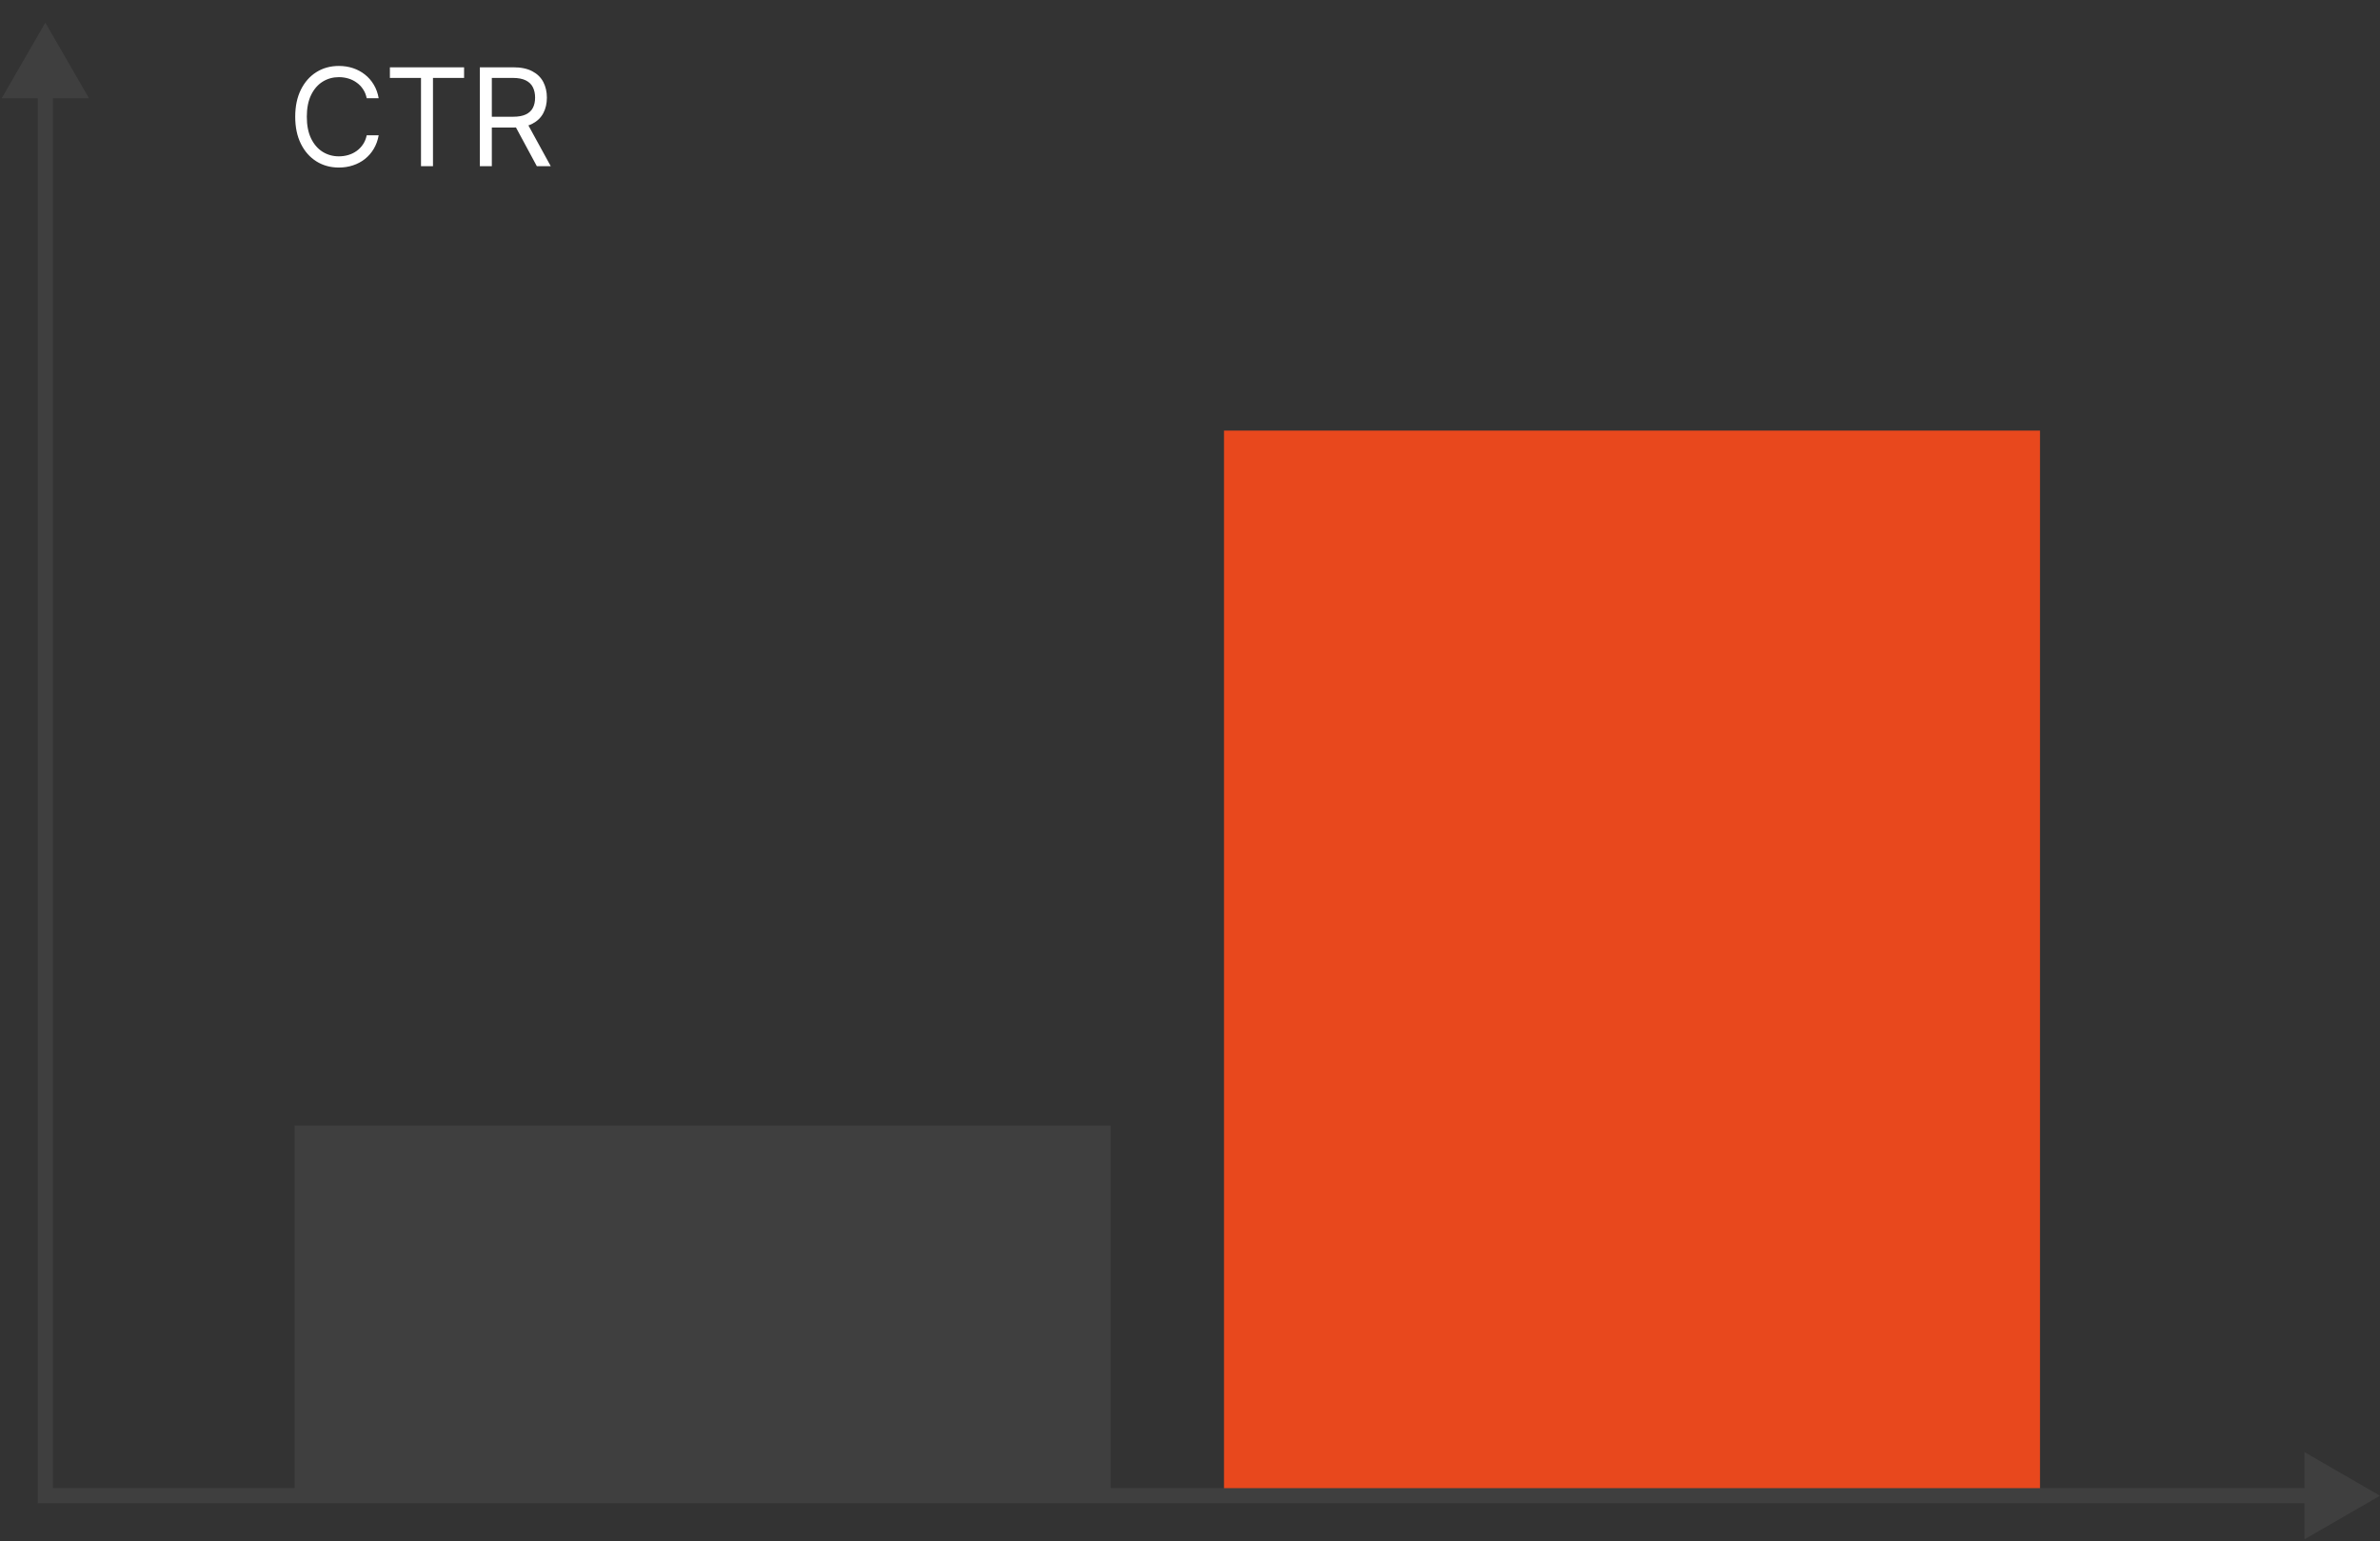
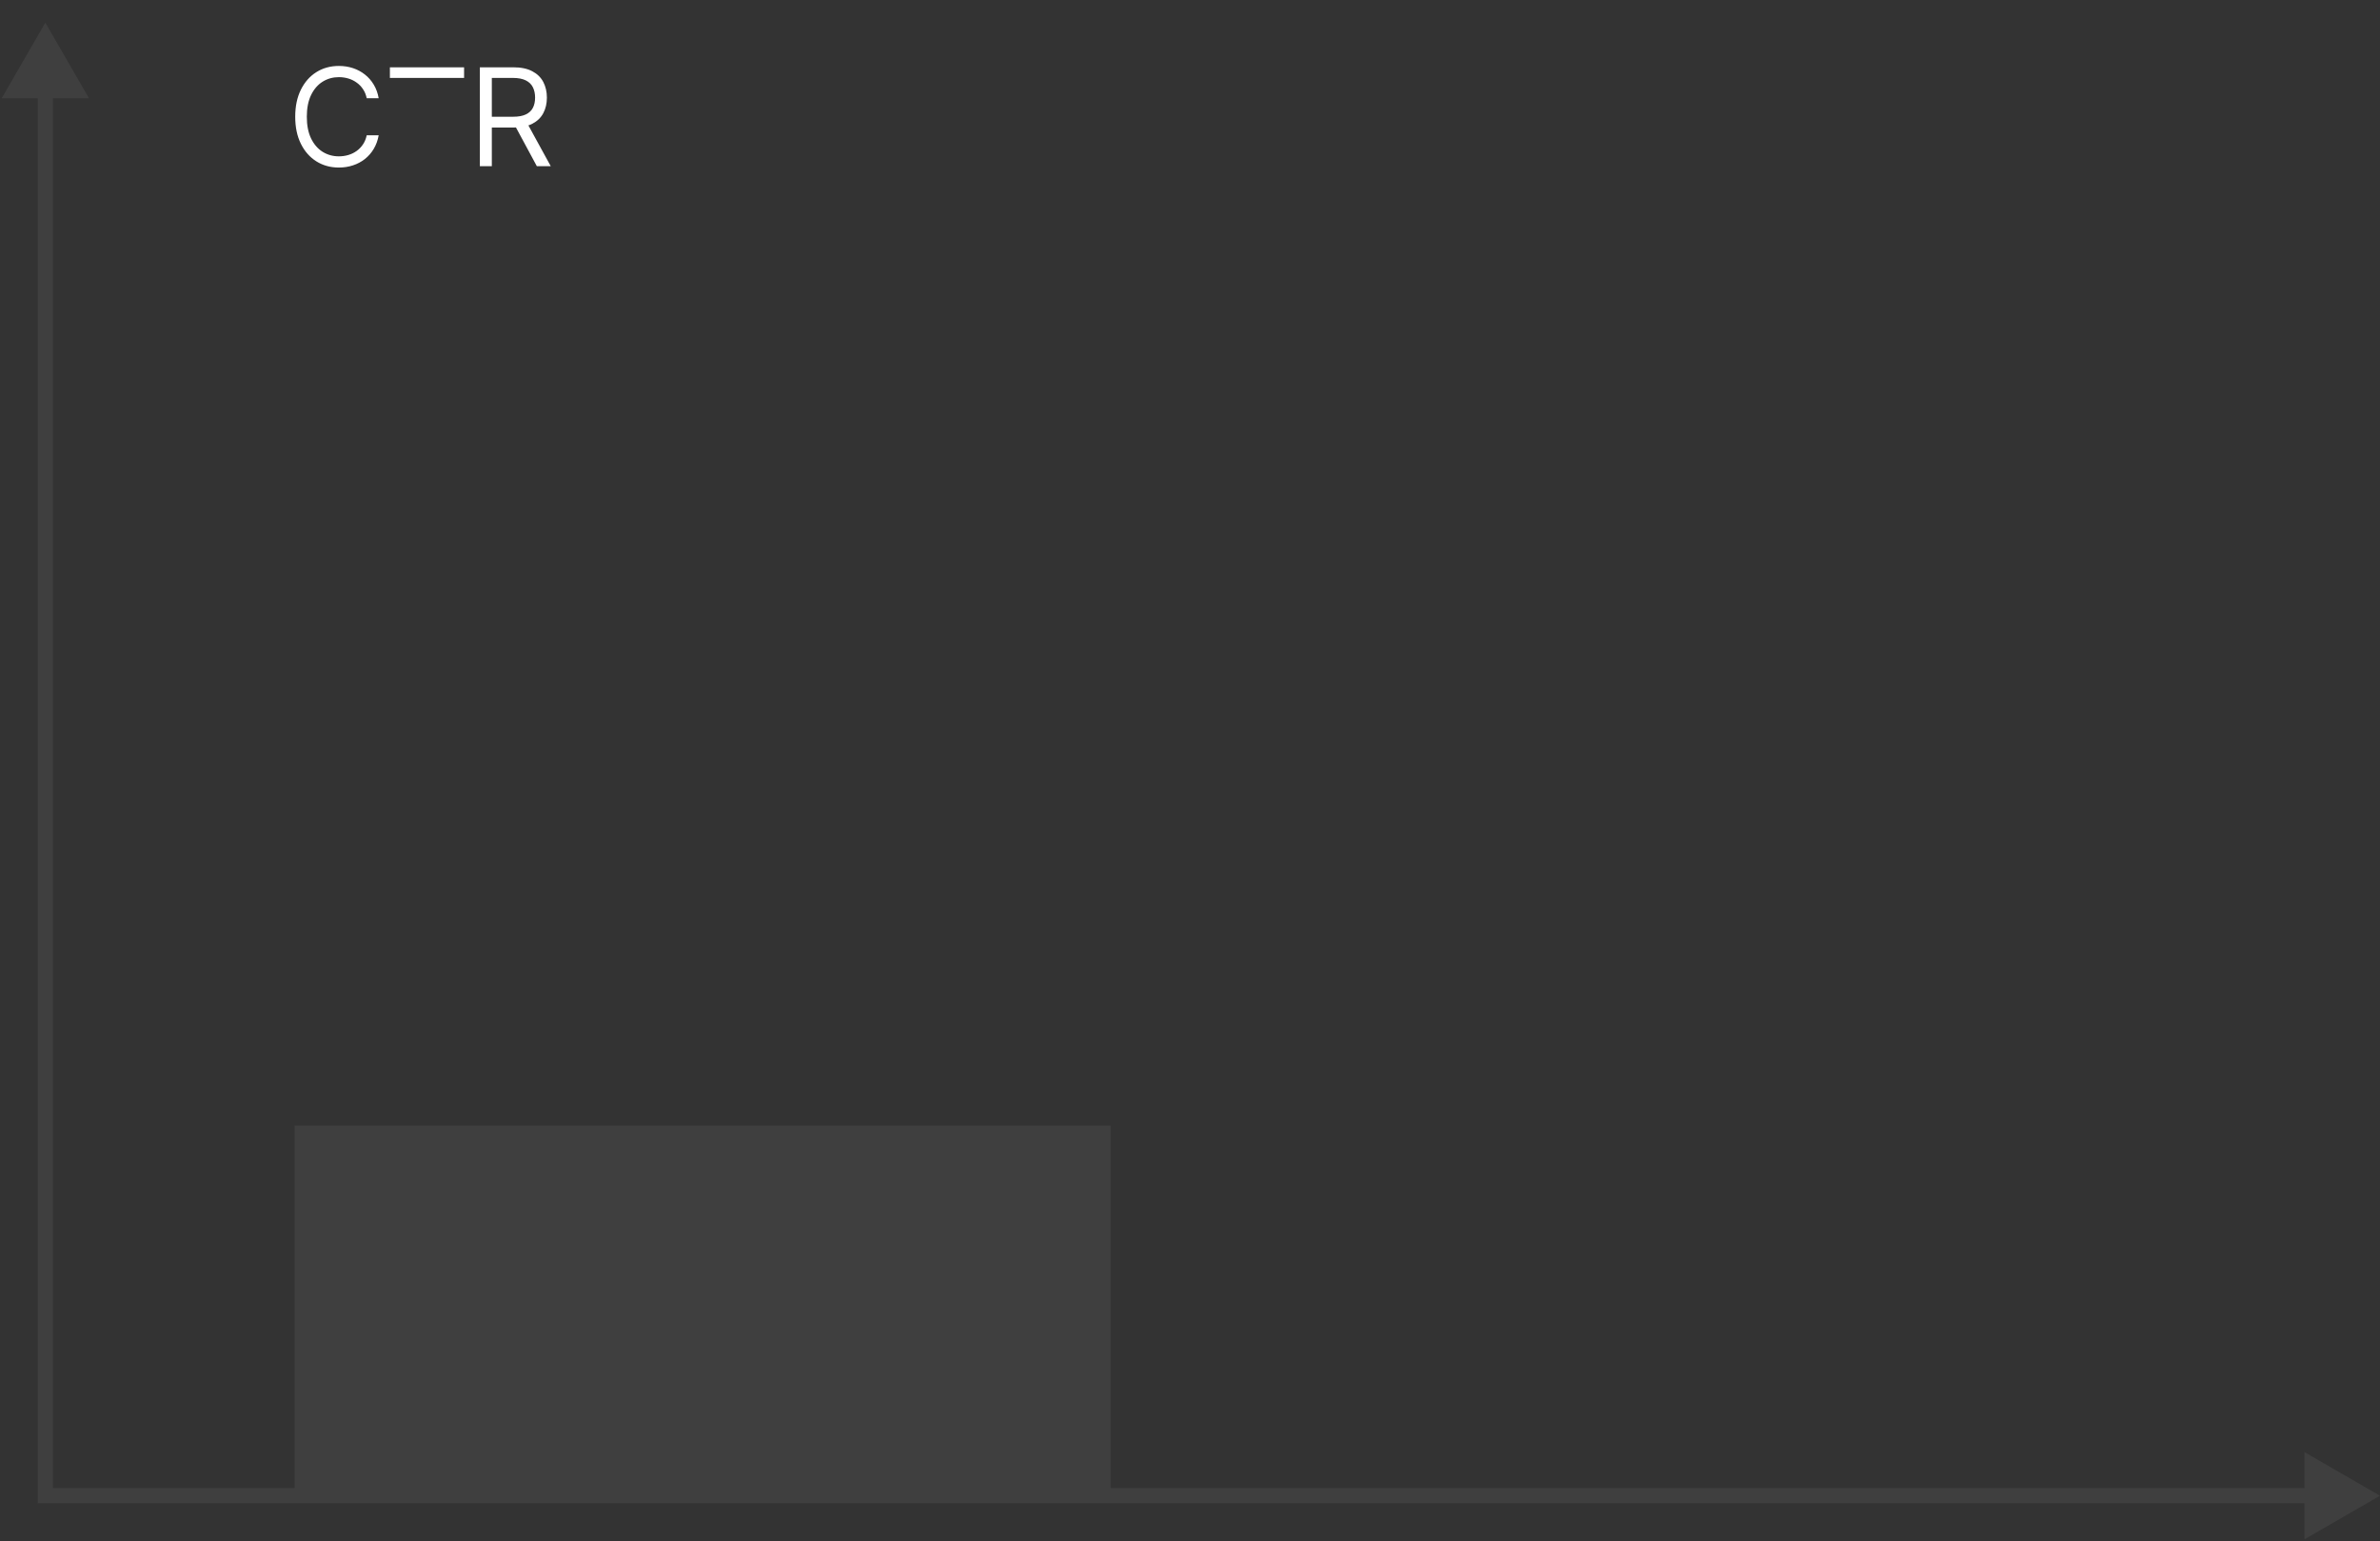
<svg xmlns="http://www.w3.org/2000/svg" width="315" height="204" viewBox="0 0 315 204" fill="none">
  <rect x="0" y="0" width="315" height="204" fill="#333333" stroke="none" />
  <rect x="39" y="149" width="108" height="49" fill="#3F3F3F" />
-   <rect x="162" y="57" width="108" height="141" fill="#E8481D" />
-   <path d="M50.119 13H48.534C48.44 12.544 48.276 12.143 48.042 11.798C47.812 11.453 47.531 11.163 47.198 10.929C46.87 10.69 46.506 10.511 46.105 10.392C45.705 10.273 45.287 10.213 44.852 10.213C44.06 10.213 43.342 10.413 42.698 10.814C42.059 11.214 41.55 11.805 41.17 12.585C40.795 13.364 40.608 14.321 40.608 15.454C40.608 16.588 40.795 17.545 41.17 18.325C41.55 19.104 42.059 19.695 42.698 20.095C43.342 20.496 44.06 20.696 44.852 20.696C45.287 20.696 45.705 20.636 46.105 20.517C46.506 20.398 46.87 20.221 47.198 19.986C47.531 19.748 47.812 19.456 48.042 19.111C48.276 18.761 48.44 18.361 48.534 17.909H50.119C50 18.578 49.783 19.177 49.467 19.705C49.152 20.234 48.76 20.683 48.291 21.054C47.822 21.421 47.296 21.7 46.712 21.891C46.133 22.083 45.513 22.179 44.852 22.179C43.736 22.179 42.743 21.906 41.874 21.361C41.004 20.815 40.32 20.04 39.822 19.034C39.323 18.028 39.074 16.835 39.074 15.454C39.074 14.074 39.323 12.881 39.822 11.875C40.32 10.869 41.004 10.094 41.874 9.548C42.743 9.003 43.736 8.73 44.852 8.73C45.513 8.73 46.133 8.826 46.712 9.018C47.296 9.21 47.822 9.491 48.291 9.862C48.76 10.228 49.152 10.675 49.467 11.204C49.783 11.728 50 12.327 50.119 13ZM51.605 10.315V8.909H61.423V10.315H57.307V22H55.721V10.315H51.605ZM63.51 22V8.909H67.933C68.956 8.909 69.795 9.084 70.451 9.433C71.108 9.778 71.594 10.254 71.909 10.859C72.224 11.464 72.382 12.152 72.382 12.923C72.382 13.695 72.224 14.379 71.909 14.975C71.594 15.572 71.11 16.041 70.458 16.381C69.806 16.718 68.973 16.886 67.959 16.886H64.379V15.454H67.907C68.606 15.454 69.169 15.352 69.595 15.148C70.025 14.943 70.337 14.653 70.528 14.278C70.724 13.899 70.822 13.447 70.822 12.923C70.822 12.399 70.724 11.941 70.528 11.549C70.332 11.157 70.019 10.854 69.589 10.641C69.158 10.424 68.589 10.315 67.882 10.315H65.095V22H63.51ZM69.672 16.119L72.893 22H71.052L67.882 16.119H69.672Z" fill="white" />
+   <path d="M50.119 13H48.534C48.44 12.544 48.276 12.143 48.042 11.798C47.812 11.453 47.531 11.163 47.198 10.929C46.87 10.69 46.506 10.511 46.105 10.392C45.705 10.273 45.287 10.213 44.852 10.213C44.06 10.213 43.342 10.413 42.698 10.814C42.059 11.214 41.55 11.805 41.17 12.585C40.795 13.364 40.608 14.321 40.608 15.454C40.608 16.588 40.795 17.545 41.17 18.325C41.55 19.104 42.059 19.695 42.698 20.095C43.342 20.496 44.06 20.696 44.852 20.696C45.287 20.696 45.705 20.636 46.105 20.517C46.506 20.398 46.87 20.221 47.198 19.986C47.531 19.748 47.812 19.456 48.042 19.111C48.276 18.761 48.44 18.361 48.534 17.909H50.119C50 18.578 49.783 19.177 49.467 19.705C49.152 20.234 48.76 20.683 48.291 21.054C47.822 21.421 47.296 21.7 46.712 21.891C46.133 22.083 45.513 22.179 44.852 22.179C43.736 22.179 42.743 21.906 41.874 21.361C41.004 20.815 40.32 20.04 39.822 19.034C39.323 18.028 39.074 16.835 39.074 15.454C39.074 14.074 39.323 12.881 39.822 11.875C40.32 10.869 41.004 10.094 41.874 9.548C42.743 9.003 43.736 8.73 44.852 8.73C45.513 8.73 46.133 8.826 46.712 9.018C47.296 9.21 47.822 9.491 48.291 9.862C48.76 10.228 49.152 10.675 49.467 11.204C49.783 11.728 50 12.327 50.119 13ZM51.605 10.315V8.909H61.423V10.315H57.307V22V10.315H51.605ZM63.51 22V8.909H67.933C68.956 8.909 69.795 9.084 70.451 9.433C71.108 9.778 71.594 10.254 71.909 10.859C72.224 11.464 72.382 12.152 72.382 12.923C72.382 13.695 72.224 14.379 71.909 14.975C71.594 15.572 71.11 16.041 70.458 16.381C69.806 16.718 68.973 16.886 67.959 16.886H64.379V15.454H67.907C68.606 15.454 69.169 15.352 69.595 15.148C70.025 14.943 70.337 14.653 70.528 14.278C70.724 13.899 70.822 13.447 70.822 12.923C70.822 12.399 70.724 11.941 70.528 11.549C70.332 11.157 70.019 10.854 69.589 10.641C69.158 10.424 68.589 10.315 67.882 10.315H65.095V22H63.51ZM69.672 16.119L72.893 22H71.052L67.882 16.119H69.672Z" fill="white" />
  <path fill-rule="evenodd" clip-rule="evenodd" d="M0.227 13L6 3L11.774 13H7L7 197L305 197V192.226L315 198L305 203.773V199L5 199L5 13H0.227Z" fill="#3F3F3F" />
</svg>